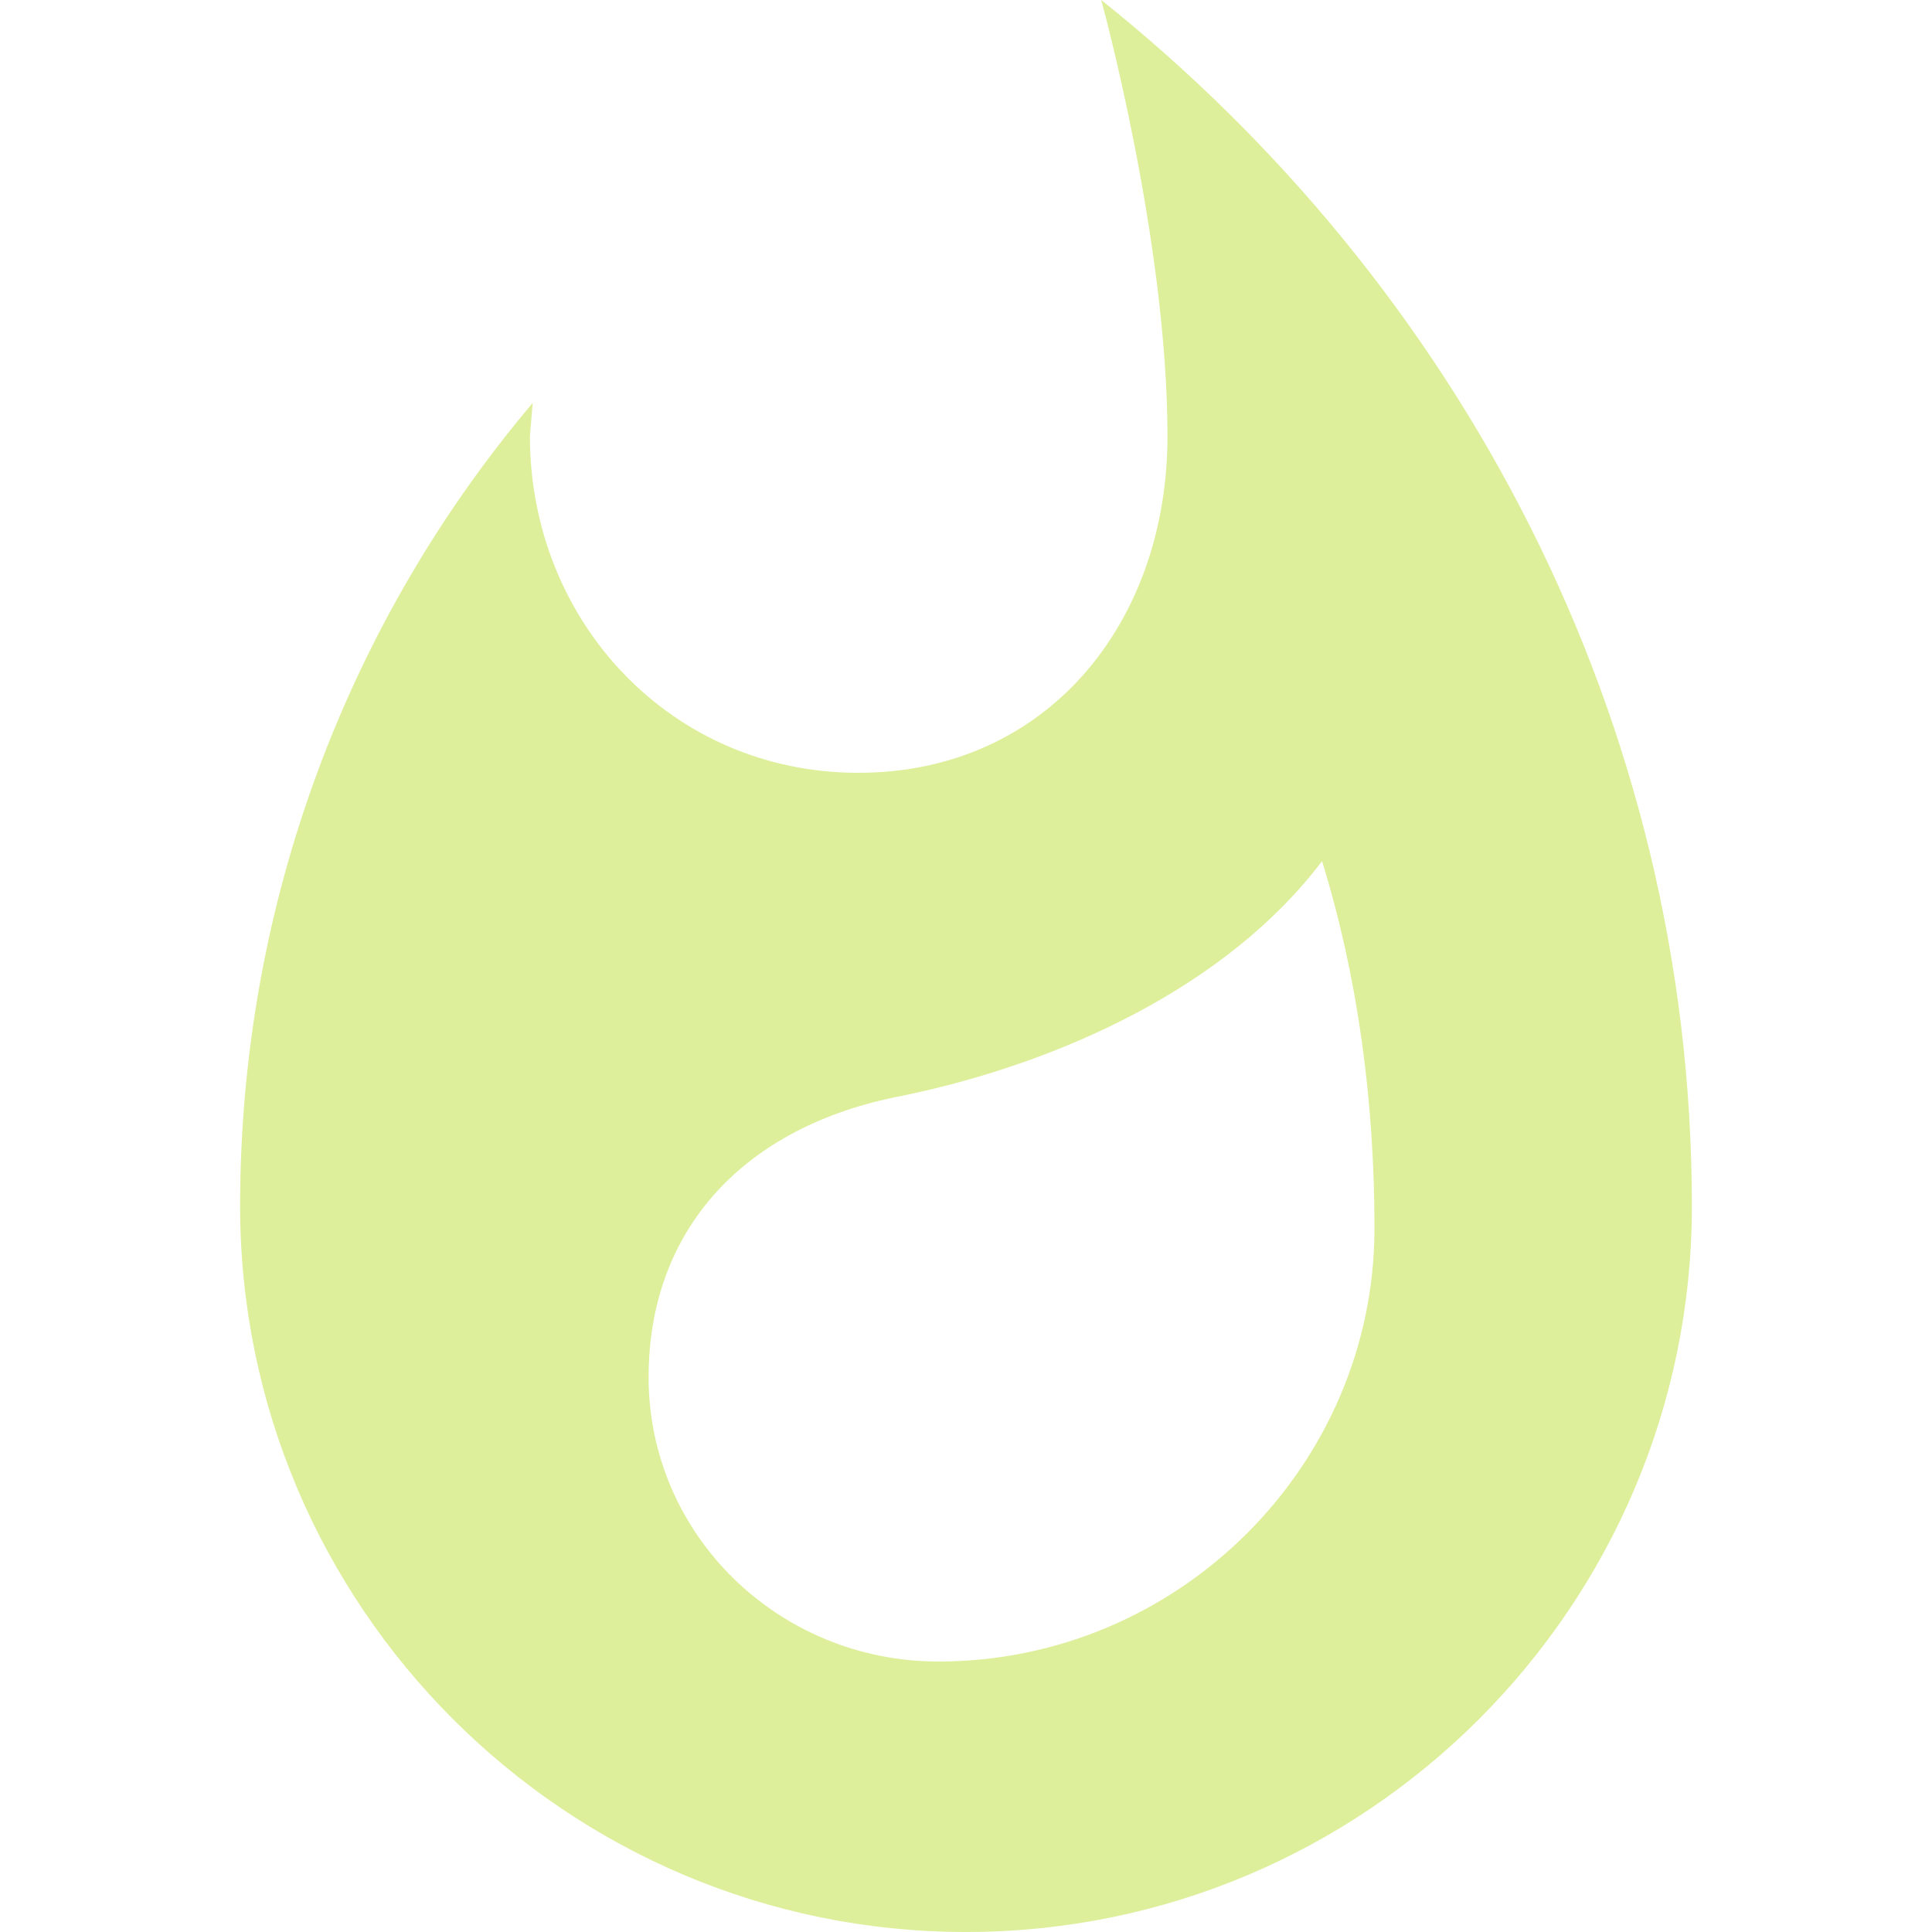
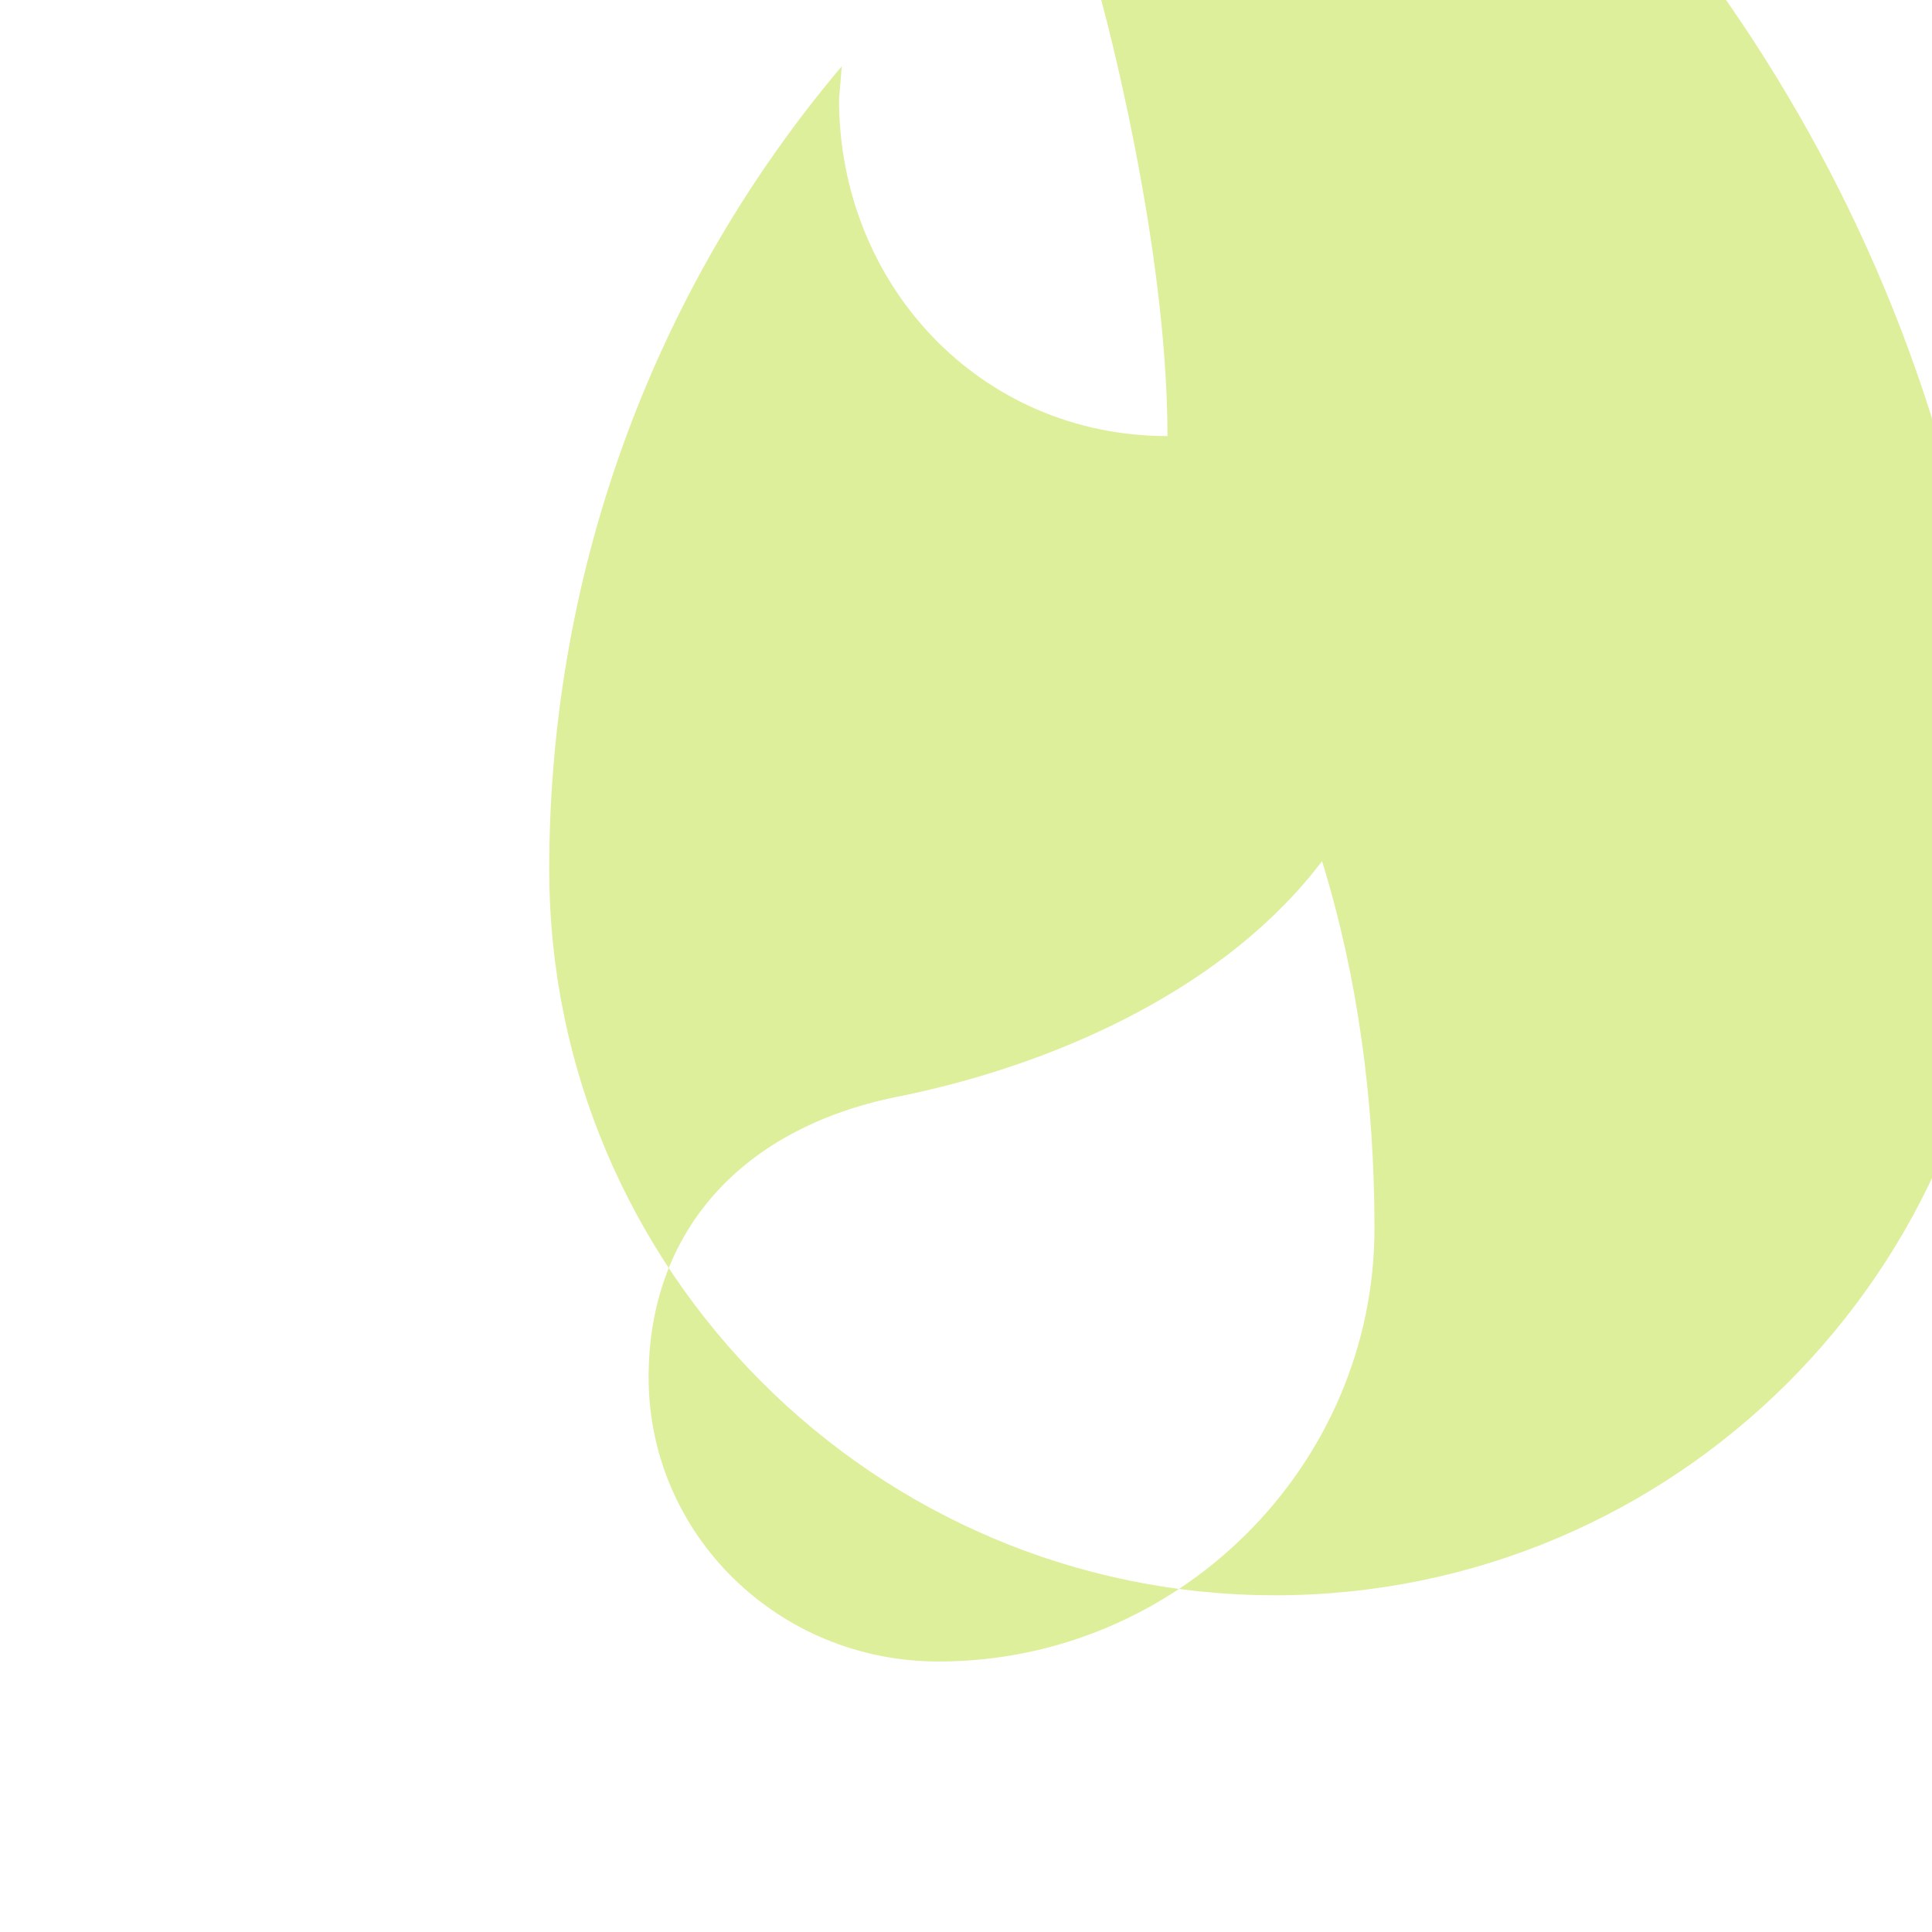
<svg xmlns="http://www.w3.org/2000/svg" width="70" height="70">
  <g>
    <title>background</title>
-     <rect fill="none" id="canvas_background" height="402" width="582" y="-1" x="-1" />
  </g>
  <g>
    <title>Layer 1</title>
    <g id="svg_1">
-       <path fill="#ddef9b" id="svg_2" d="m34,60.2c-5.8,0 -10.5,-4.6 -10.5,-10.3c0,-5.3 3.4,-9.1 9.2,-10.2c5.8,-1.2 11.8,-4 15.2,-8.5c1.3,4.2 1.9,8.7 1.9,13.3c0,8.6 -7.1,15.7 -15.8,15.7m5.9,-60.2c0,0 2.4,8.7 2.4,15.8c0,6.8 -4.4,12.2 -11.2,12.2c-6.8,0 -11.9,-5.5 -11.9,-12.2l0.1,-1.2c-6.6,7.8 -10.6,18 -10.6,29.1c0,14.5 11.8,26.3 26.3,26.3s26.3,-11.8 26.3,-26.3c0,-17.7 -8.5,-33.4 -21.4,-43.7z" />
+       <path fill="#ddef9b" id="svg_2" d="m34,60.2c-5.8,0 -10.5,-4.6 -10.5,-10.3c0,-5.3 3.4,-9.1 9.2,-10.2c5.8,-1.2 11.8,-4 15.2,-8.5c1.3,4.2 1.9,8.7 1.9,13.3c0,8.6 -7.1,15.7 -15.8,15.7m5.9,-60.2c0,0 2.4,8.7 2.4,15.8c-6.8,0 -11.9,-5.5 -11.9,-12.2l0.1,-1.2c-6.6,7.8 -10.6,18 -10.6,29.1c0,14.5 11.8,26.3 26.3,26.3s26.3,-11.8 26.3,-26.3c0,-17.7 -8.5,-33.4 -21.4,-43.7z" />
    </g>
  </g>
</svg>